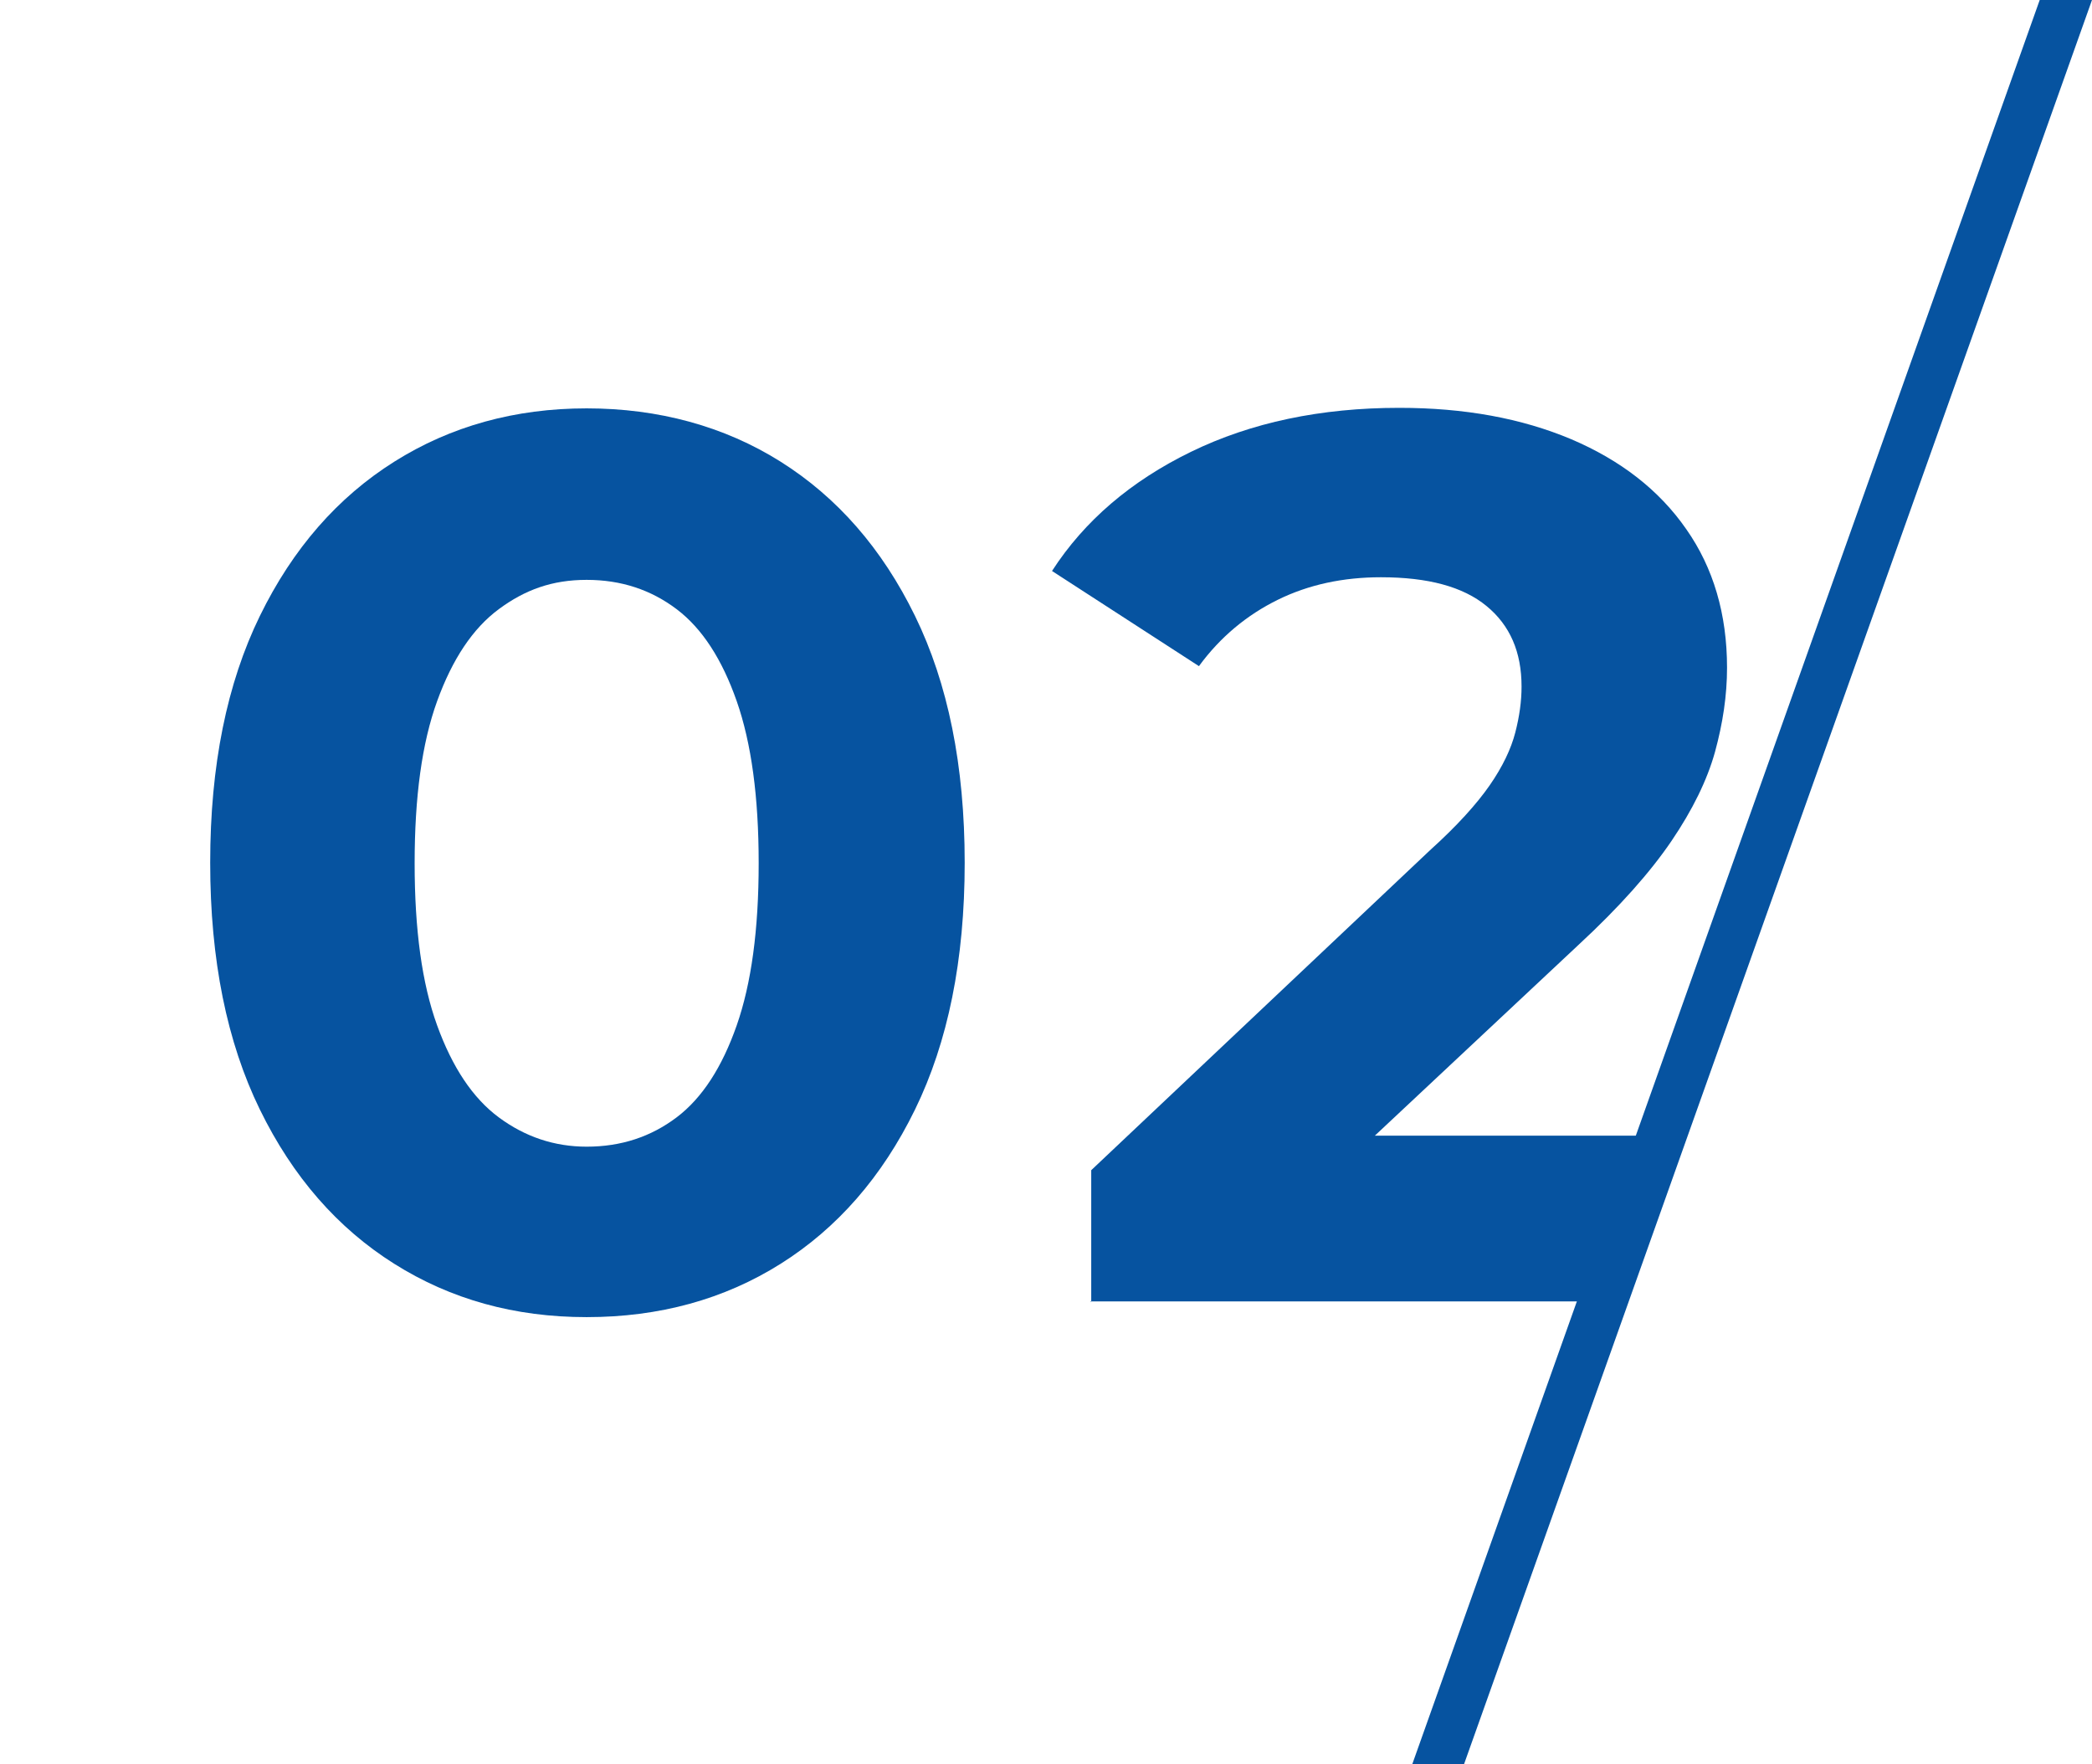
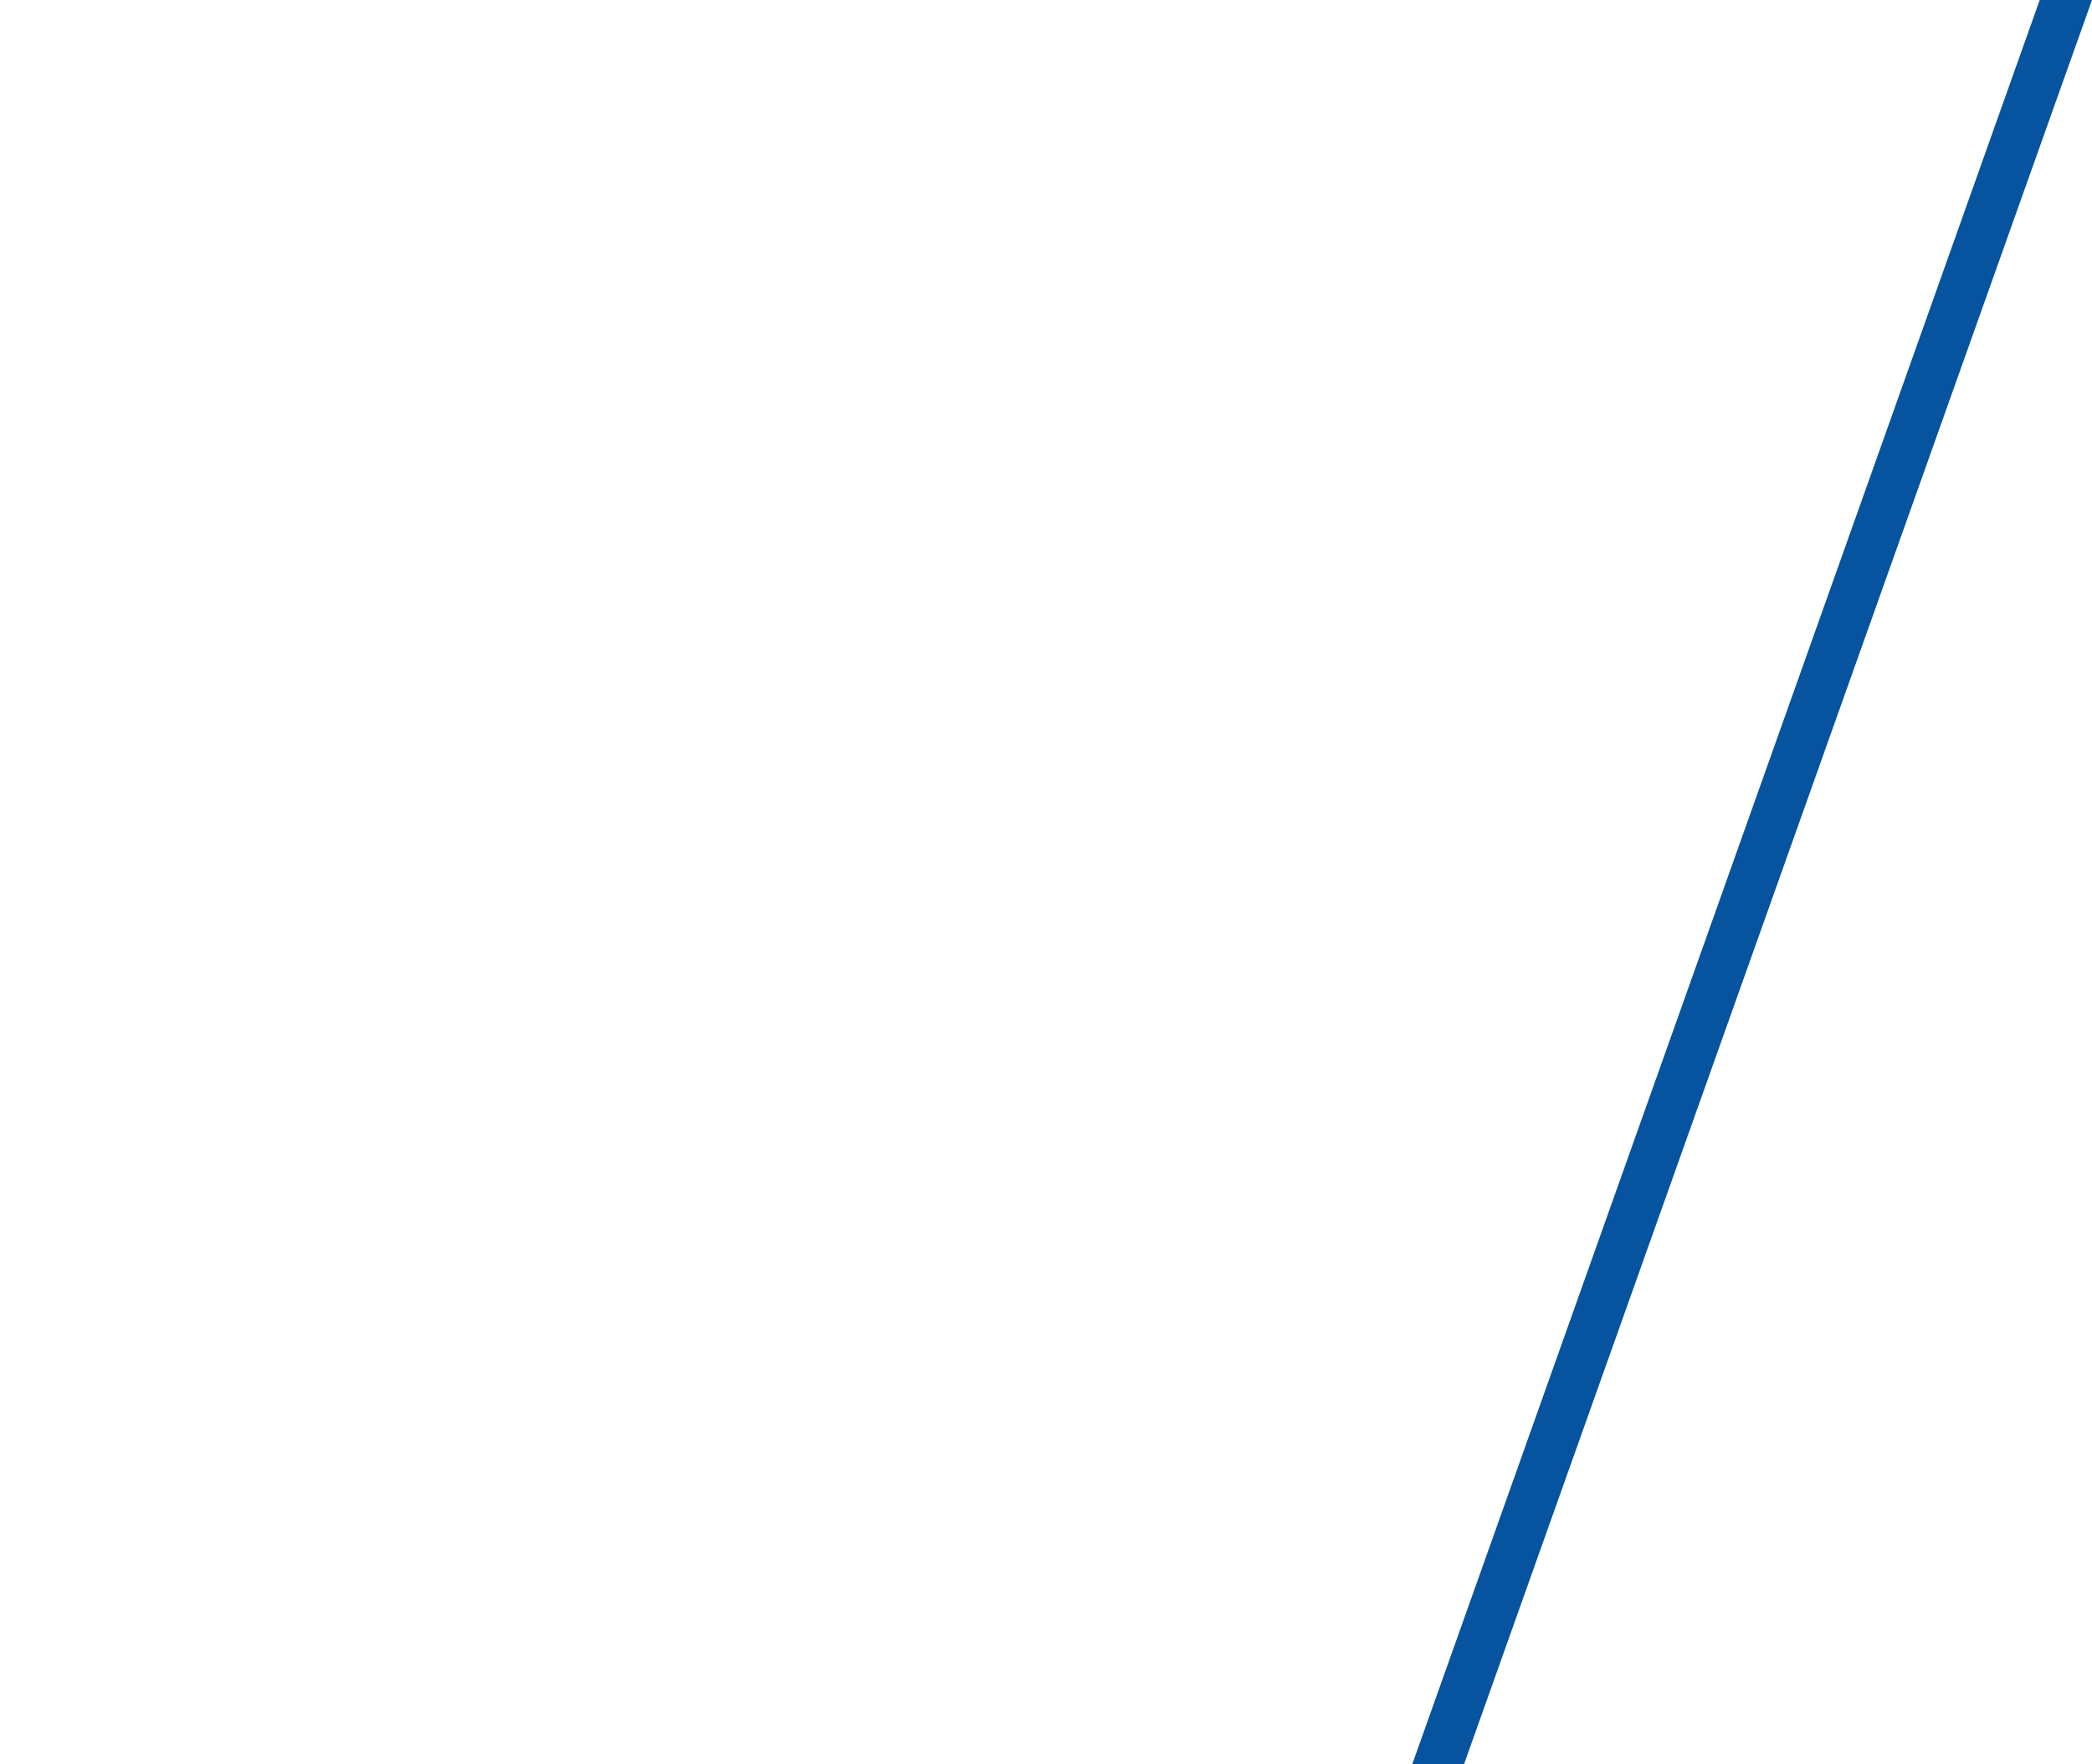
<svg xmlns="http://www.w3.org/2000/svg" id="_レイヤー_2" viewBox="0 0 40.01 33.74">
  <defs>
    <style>.cls-1{fill:none;}.cls-2{fill:#0653a0;}.cls-3{clip-path:url(#clippath);}</style>
    <clipPath id="clippath">
      <polygon class="cls-1" points="37.66 4.58 28.25 31.26 1.77 27.14 0 6.93 17.07 3.79 37.66 4.58" />
    </clipPath>
  </defs>
  <g id="_レイヤー_1-2">
    <polygon class="cls-2" points="28 33.74 27.01 33.74 39.01 0 40.01 0 28 33.74" />
    <g class="cls-3">
-       <path class="cls-2" d="M11.22,25.19c-1.38,0-2.6-.34-3.68-1.02-1.08-.68-1.94-1.66-2.57-2.95-.63-1.29-.95-2.86-.95-4.72s.32-3.43.95-4.72,1.49-2.27,2.57-2.95c1.08-.68,2.31-1.02,3.68-1.02s2.63.34,3.71,1.02c1.08.68,1.94,1.66,2.57,2.95.63,1.29.95,2.86.95,4.72s-.32,3.43-.95,4.72c-.63,1.29-1.49,2.27-2.57,2.95-1.08.68-2.32,1.02-3.71,1.02ZM11.22,21.93c.66,0,1.23-.19,1.72-.56s.87-.96,1.15-1.76c.28-.8.42-1.83.42-3.1s-.14-2.3-.42-3.1-.66-1.39-1.15-1.76-1.06-.56-1.72-.56-1.18.19-1.68.56-.89.96-1.18,1.76-.43,1.83-.43,3.1.14,2.3.43,3.1c.29.8.68,1.39,1.18,1.76s1.06.56,1.68.56Z" />
-       <path class="cls-2" d="M20.87,24.9v-2.52l6.48-6.12c.51-.46.89-.88,1.14-1.24.25-.36.41-.7.49-1.01.08-.31.12-.6.12-.88,0-.66-.22-1.17-.67-1.54-.45-.37-1.12-.55-2.02-.55-.72,0-1.38.14-1.97.43-.59.29-1.1.71-1.51,1.27l-2.81-1.82c.62-.96,1.51-1.72,2.66-2.28,1.15-.56,2.48-.84,3.98-.84,1.25,0,2.34.2,3.29.6.94.4,1.68.97,2.2,1.72.52.74.78,1.63.78,2.65,0,.53-.08,1.06-.23,1.61-.15.54-.43,1.11-.83,1.7-.4.59-.99,1.26-1.78,1.99l-5.38,5.04-.74-1.39h9.5v3.17h-12.72Z" />
-     </g>
+       </g>
  </g>
</svg>